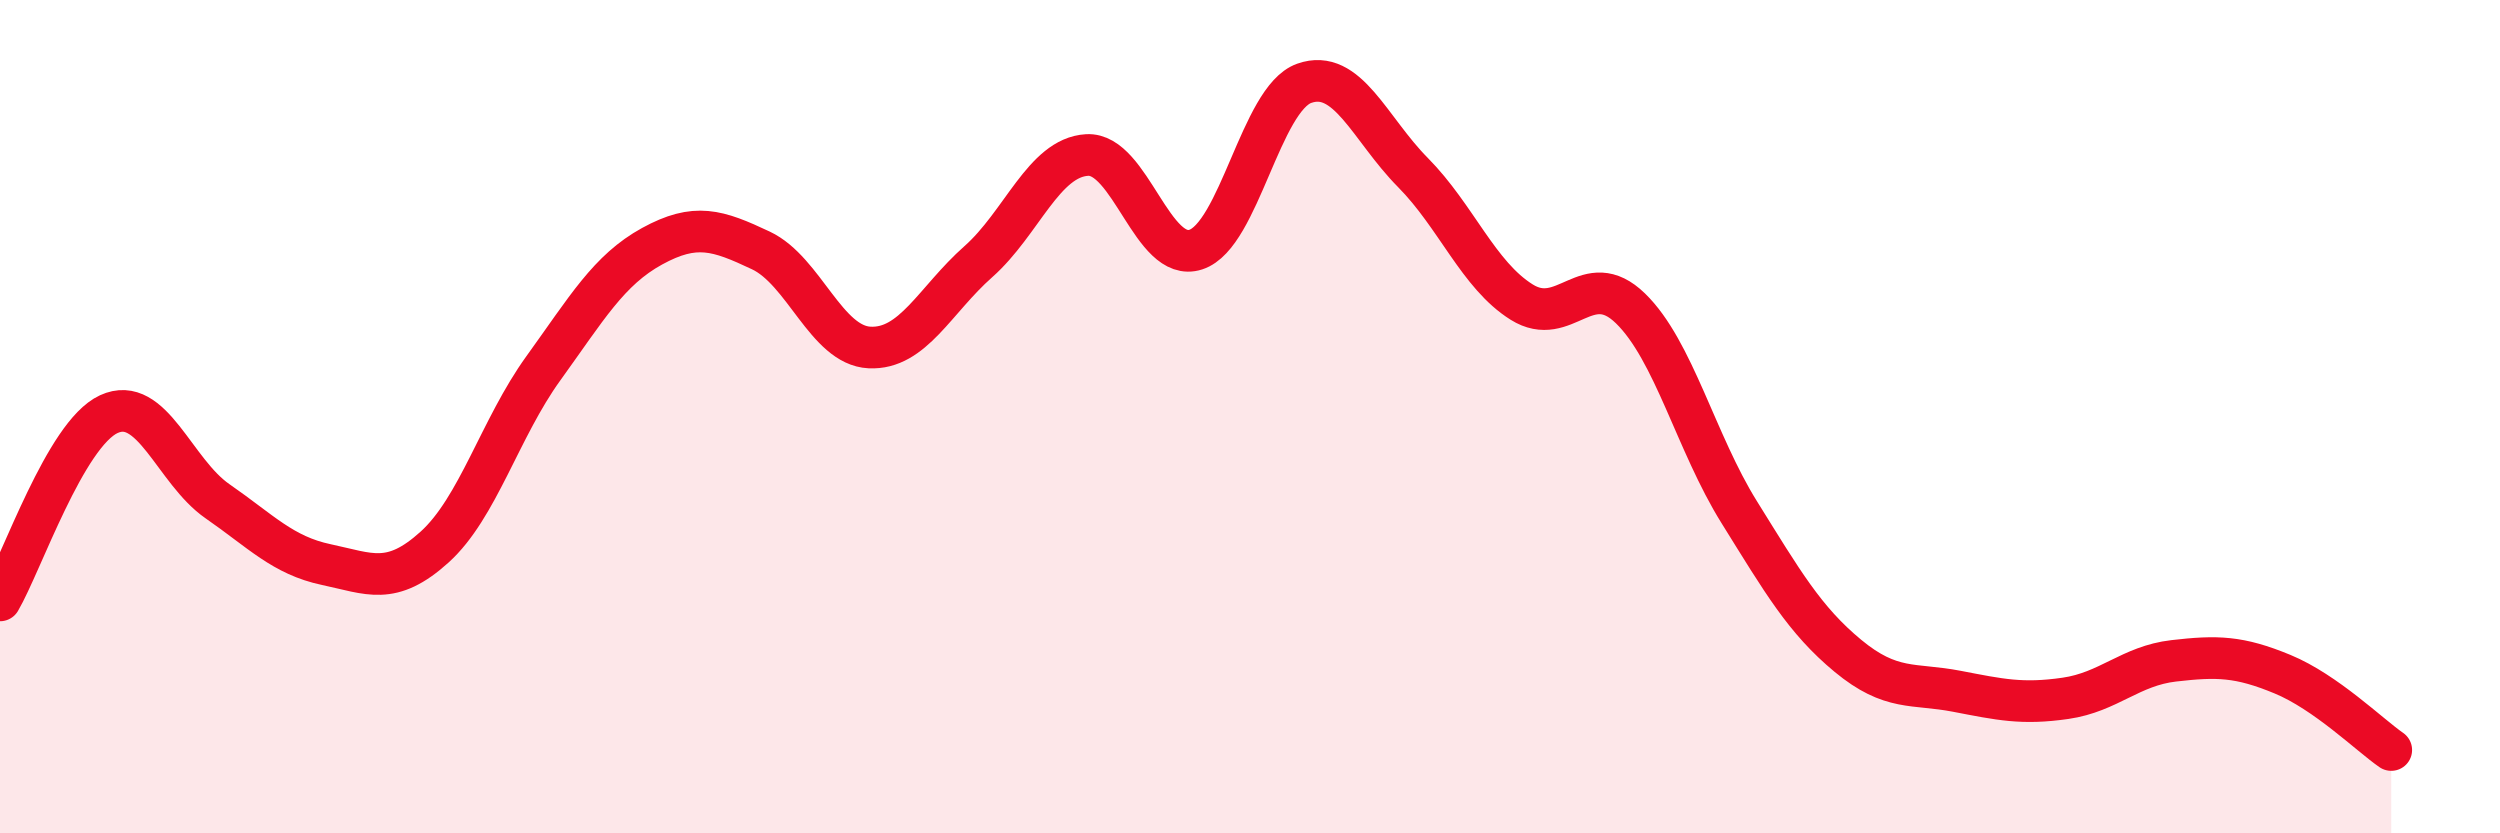
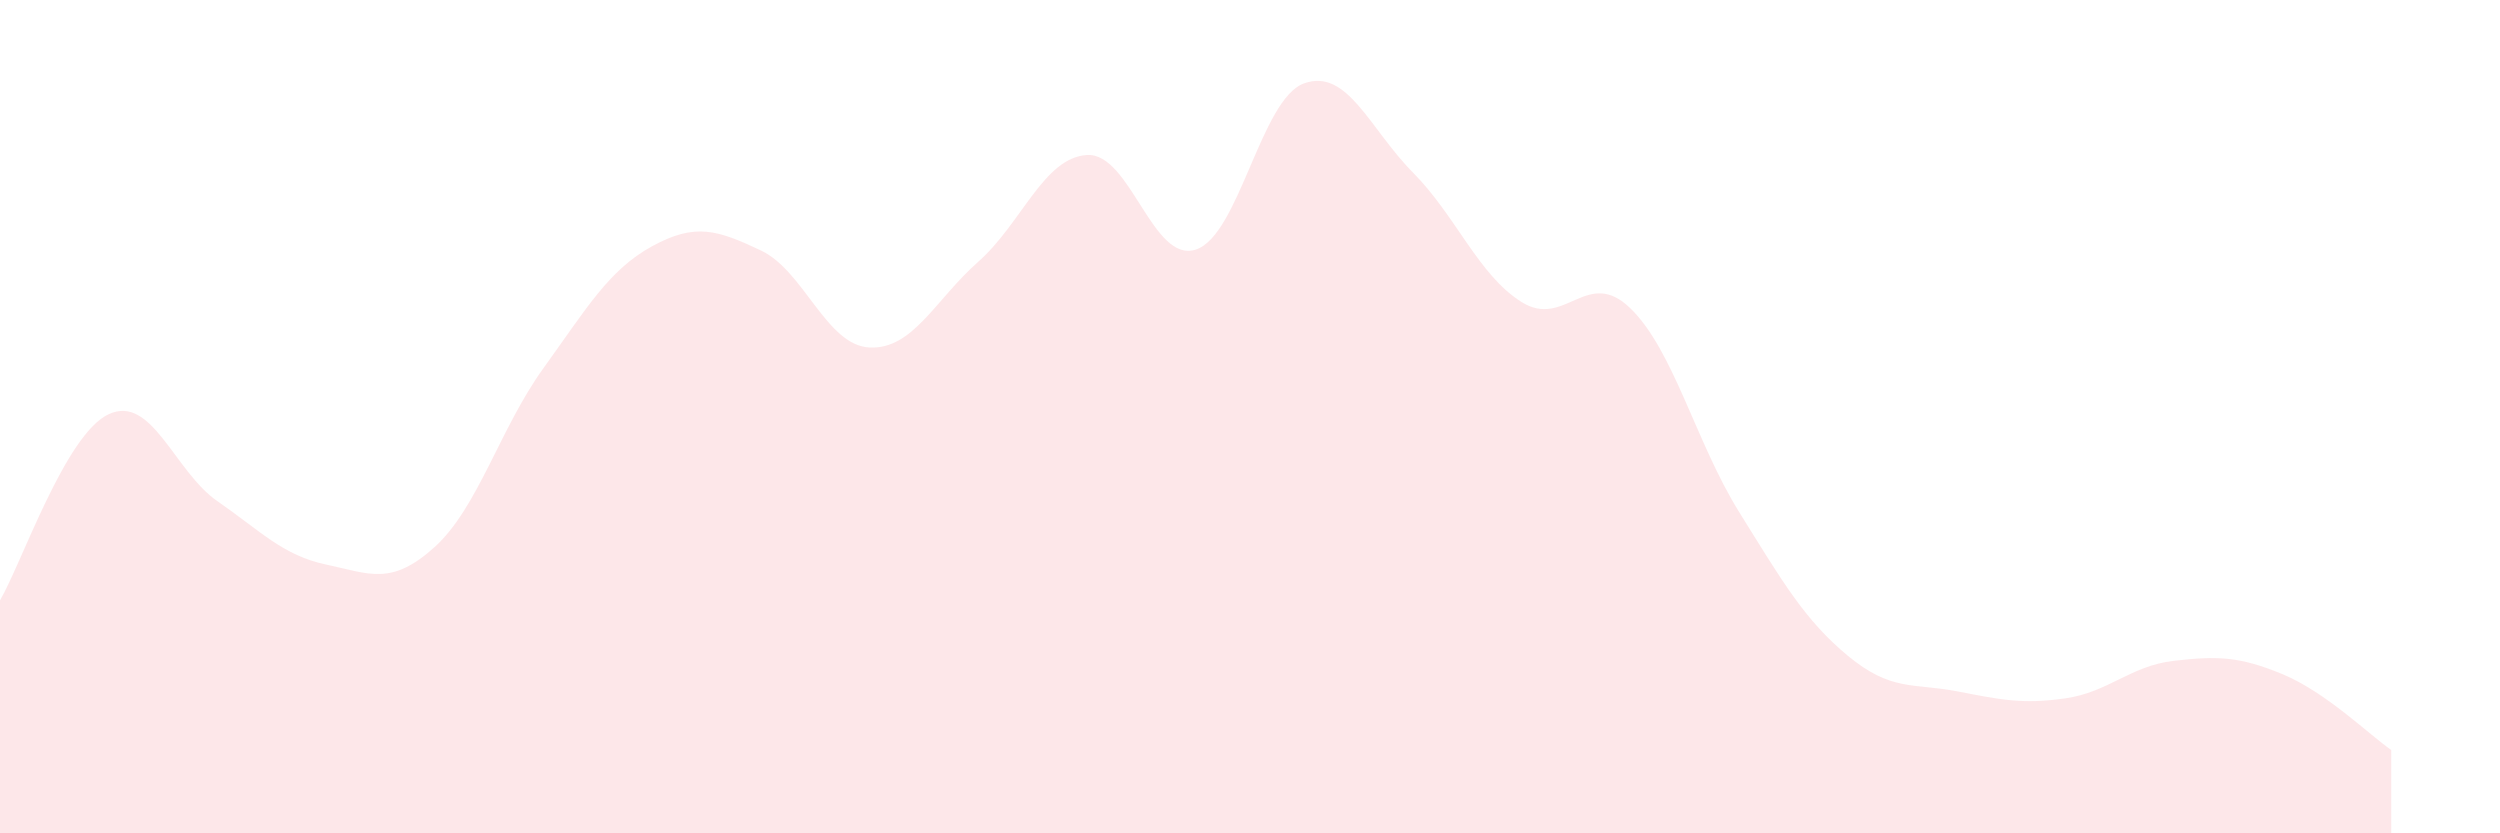
<svg xmlns="http://www.w3.org/2000/svg" width="60" height="20" viewBox="0 0 60 20">
  <path d="M 0,14.41 C 0.52,13.52 1.57,10.42 2.61,9.94 C 3.65,9.46 4.18,11.31 5.22,12.03 C 6.26,12.75 6.79,13.33 7.83,13.55 C 8.87,13.77 9.39,14.07 10.43,13.13 C 11.47,12.19 12,10.28 13.04,8.84 C 14.08,7.4 14.61,6.48 15.65,5.91 C 16.69,5.34 17.22,5.52 18.26,6.01 C 19.3,6.5 19.83,8.29 20.87,8.34 C 21.91,8.39 22.44,7.2 23.48,6.28 C 24.52,5.36 25.05,3.78 26.09,3.72 C 27.13,3.66 27.66,6.33 28.7,5.99 C 29.74,5.65 30.26,2.37 31.3,2 C 32.34,1.63 32.87,3.09 33.91,4.14 C 34.95,5.19 35.48,6.6 36.52,7.25 C 37.56,7.9 38.09,6.39 39.13,7.4 C 40.17,8.41 40.7,10.62 41.74,12.29 C 42.78,13.96 43.31,14.88 44.35,15.74 C 45.39,16.6 45.92,16.39 46.96,16.59 C 48,16.79 48.53,16.91 49.57,16.76 C 50.61,16.61 51.13,15.98 52.17,15.86 C 53.21,15.74 53.74,15.75 54.78,16.18 C 55.82,16.61 56.87,17.64 57.39,18L57.39 20L0 20Z" fill="#EB0A25" opacity="0.1" stroke-linecap="round" stroke-linejoin="round" />
-   <path d="M 0,14.41 C 0.52,13.52 1.57,10.42 2.61,9.94 C 3.65,9.46 4.18,11.31 5.22,12.03 C 6.26,12.75 6.79,13.33 7.83,13.55 C 8.87,13.77 9.39,14.07 10.43,13.13 C 11.47,12.19 12,10.28 13.04,8.84 C 14.08,7.4 14.61,6.48 15.65,5.91 C 16.69,5.34 17.22,5.52 18.26,6.01 C 19.3,6.5 19.83,8.29 20.87,8.34 C 21.91,8.39 22.44,7.2 23.48,6.28 C 24.52,5.36 25.05,3.78 26.09,3.72 C 27.13,3.66 27.66,6.33 28.7,5.99 C 29.74,5.65 30.26,2.37 31.3,2 C 32.34,1.63 32.87,3.09 33.91,4.14 C 34.95,5.19 35.48,6.6 36.52,7.25 C 37.56,7.9 38.09,6.39 39.13,7.4 C 40.17,8.41 40.7,10.62 41.74,12.29 C 42.78,13.96 43.31,14.88 44.35,15.74 C 45.39,16.6 45.92,16.39 46.96,16.59 C 48,16.79 48.53,16.91 49.57,16.76 C 50.61,16.61 51.13,15.98 52.17,15.86 C 53.21,15.74 53.74,15.75 54.78,16.18 C 55.82,16.61 56.87,17.64 57.39,18" stroke="#EB0A25" stroke-width="1" fill="none" stroke-linecap="round" stroke-linejoin="round" />
</svg>